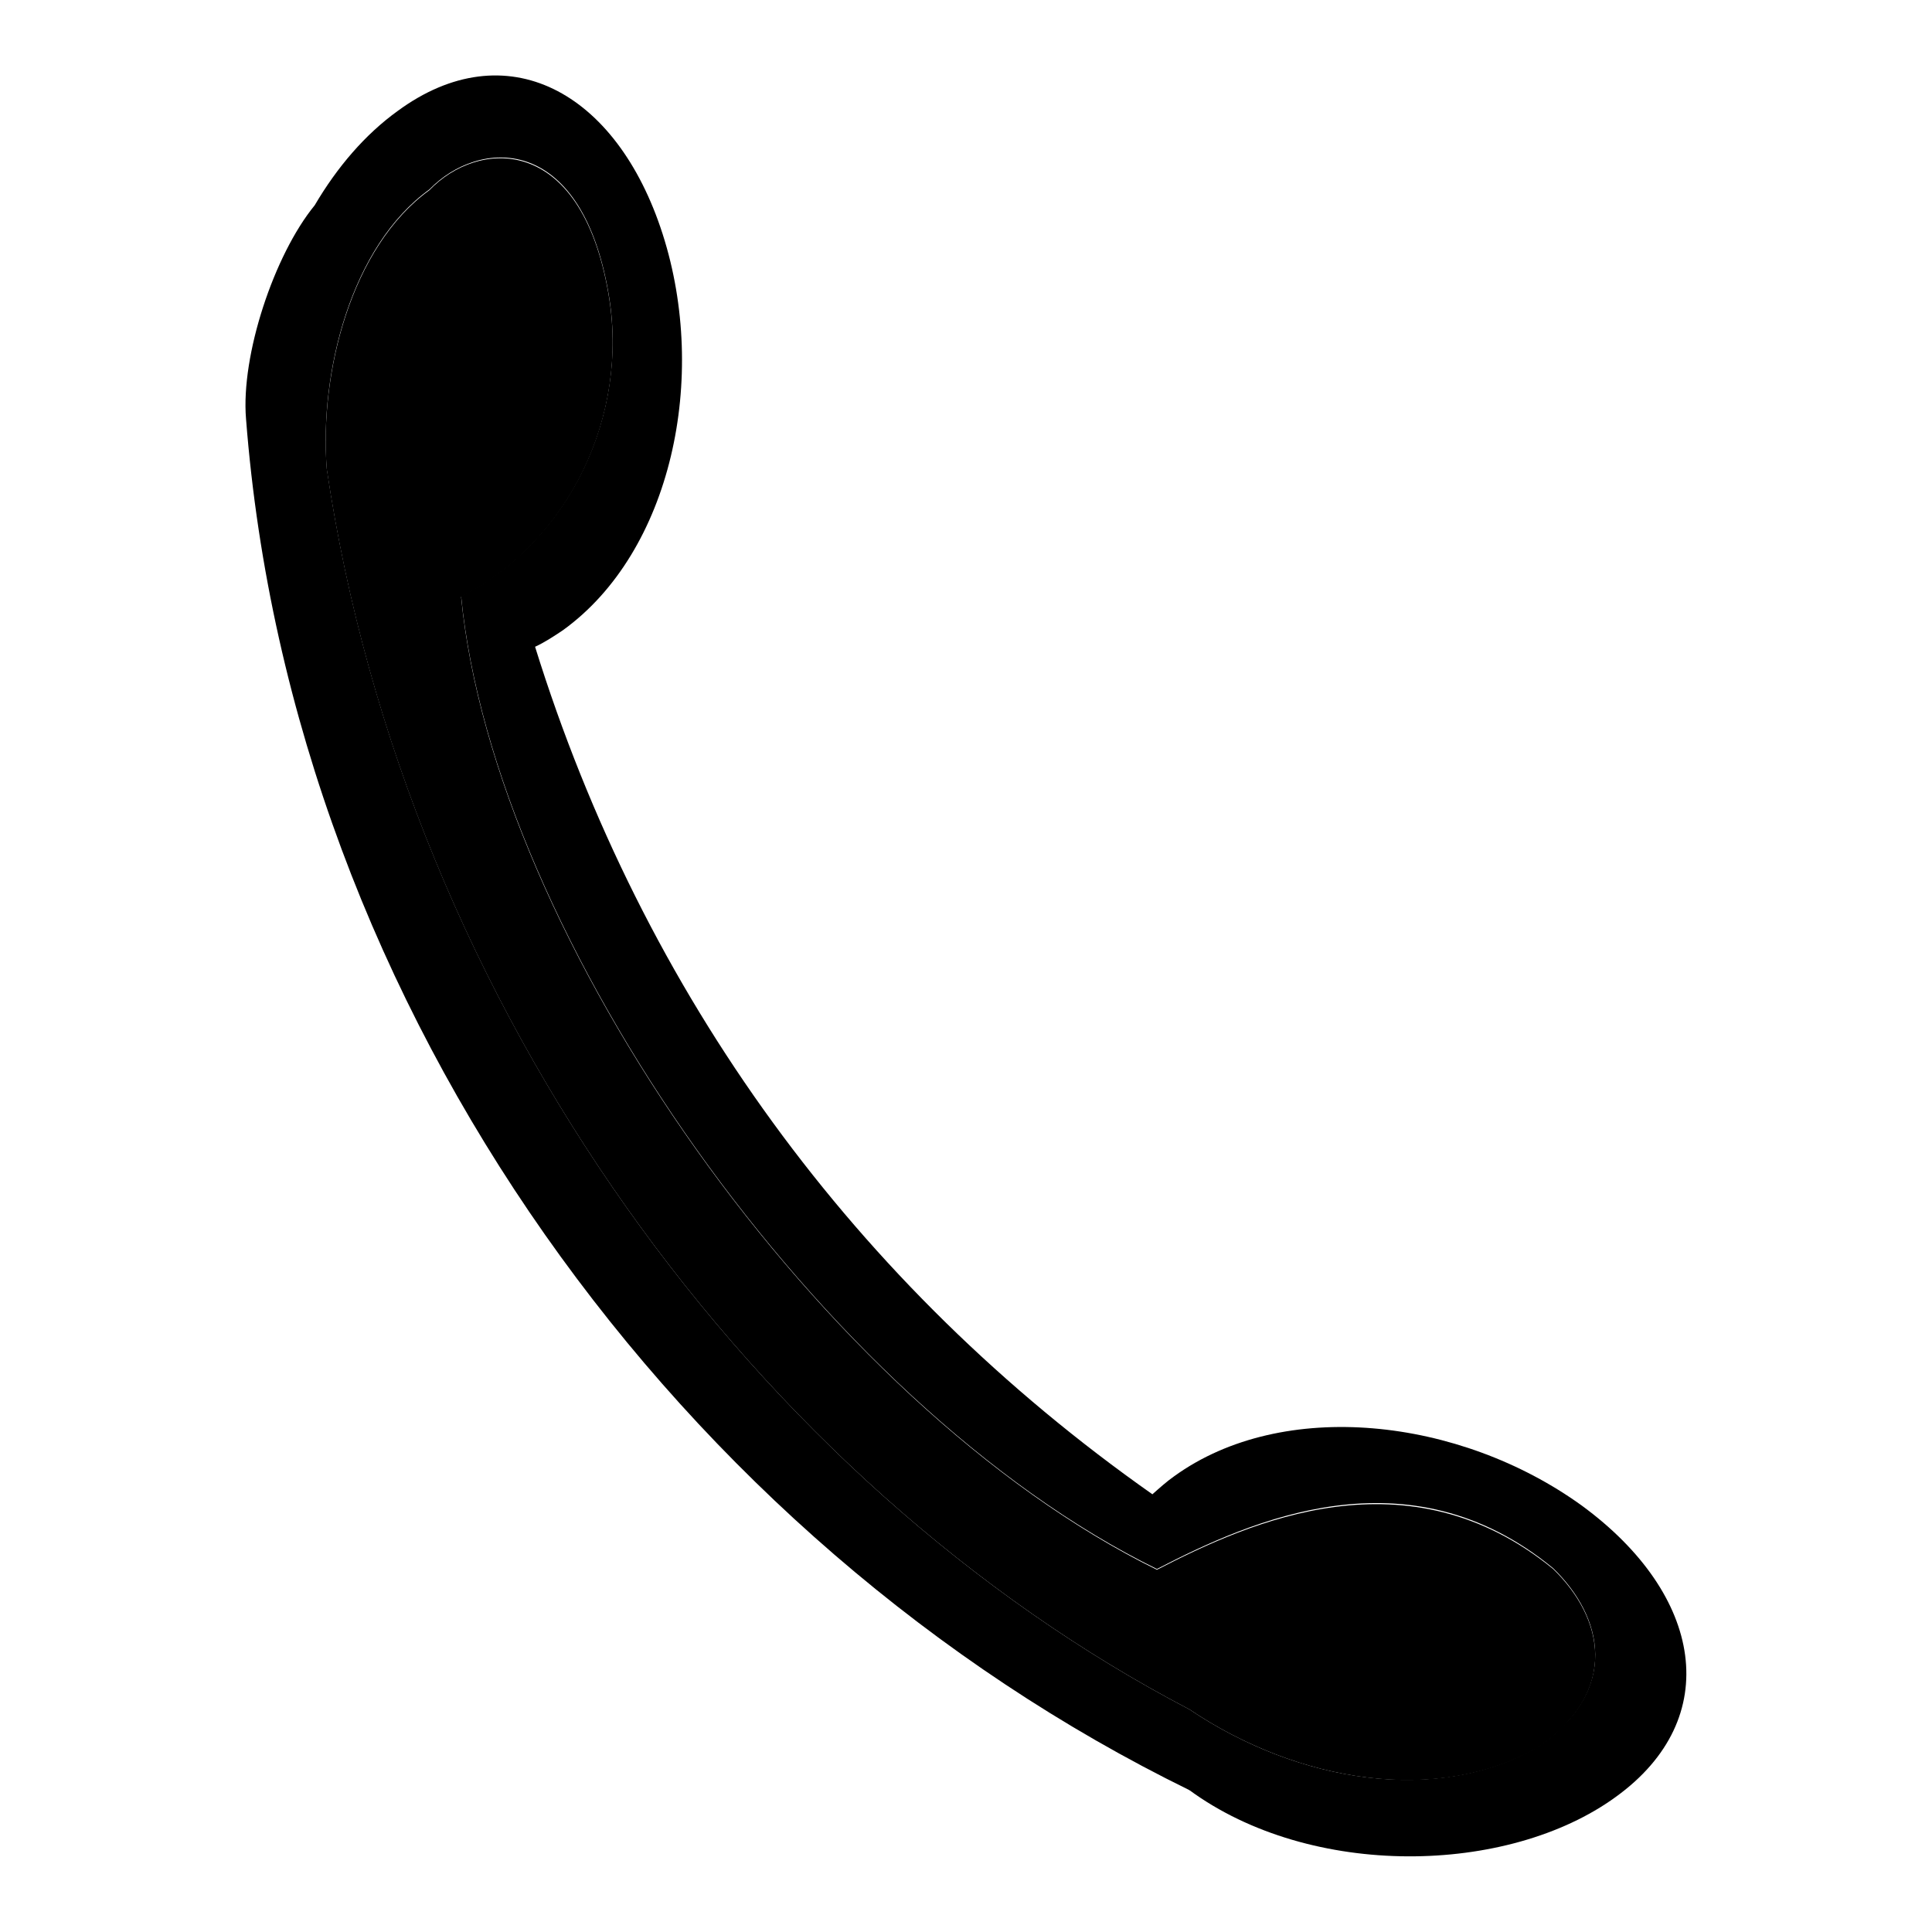
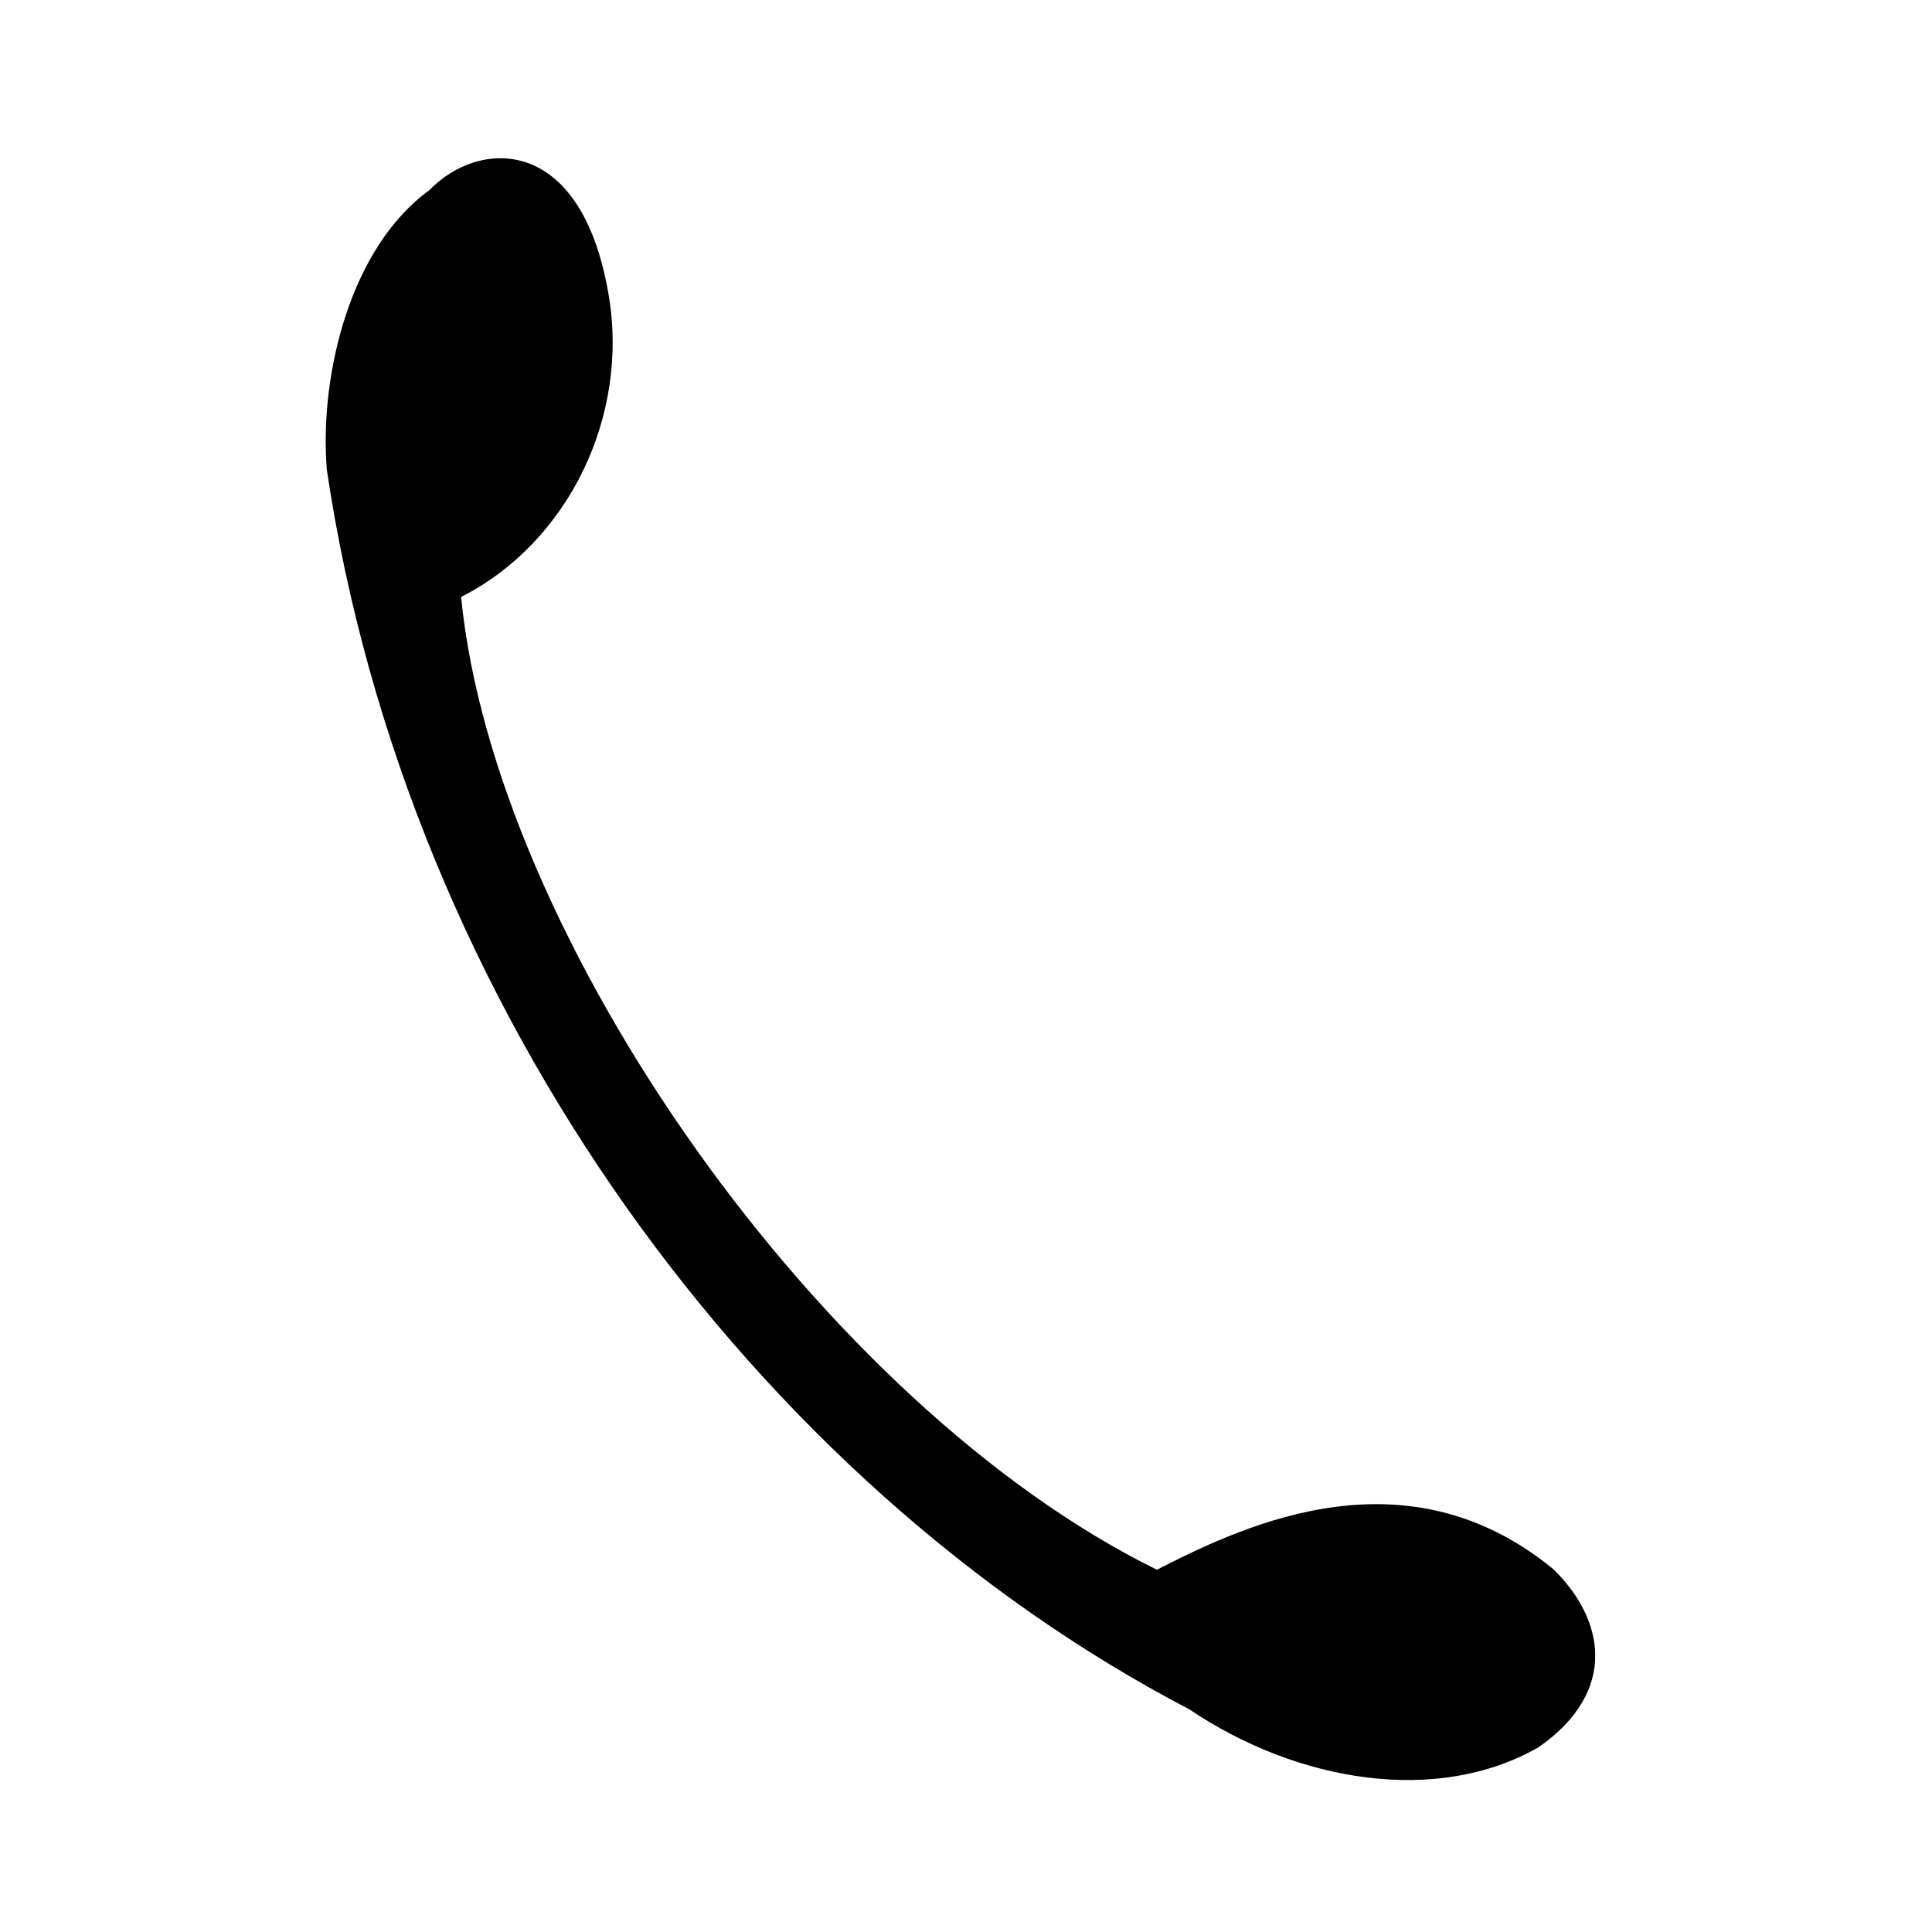
<svg xmlns="http://www.w3.org/2000/svg" version="1.1" x="0px" y="0px" viewBox="0 0 256 256" enable-background="new 0 0 256 256" xml:space="preserve">
  <g>
    <g>
-       <path fill="#000000" d="M157.6,237.2C157.5,237.2,157.7,237.3,157.6,237.2C90.4,204.3,38.7,134.3,32.6,55.5c-0.7-8.4,3.7-21.7,9.1-28.3c3-5.1,6.7-9.4,11-12.5C67,4.2,81.7,12,87.8,31c6.1,19,1.2,42.1-13.2,52.5c-1.2,0.8-2.4,1.6-3.7,2.2c14.3,46,42.4,84.6,81.8,112.3c0.9-0.8,1.9-1.7,2.9-2.4c14.4-10.4,37.8-7.8,54,3.9c16.1,11.8,18.9,28.2,4.5,38.6C199.8,248.5,173.7,249,157.6,237.2L157.6,237.2z M157.6,226.5c14.4,9.7,32.9,12.7,46.3,4.9c10.7-7.5,8.6-17.1,1.9-23.6c-19.2-15.8-40.1-6.3-52.5,0.1C109,186.2,65.5,124.1,61.1,79c14.2-7.2,22.4-24,19.5-40.3c-3.7-21.2-17.2-20.3-23.7-13.6c-10.4,7.5-14.6,24.3-13.6,37C53.9,133.7,100.5,196.7,157.6,226.5z" />
      <path fill="#000000" d="M157.6,226.5C100.5,196.7,53.9,133.7,43.3,62.2c-1-12.7,3.2-29.5,13.6-37c6.4-6.7,20-7.6,23.7,13.6c2.9,16.3-5.3,33.1-19.5,40.3c4.4,45.1,47.9,107.1,92.2,128.9c12.4-6.4,33.3-15.8,52.5-0.1c6.7,6.5,8.8,16.1-1.9,23.6C190.5,239.2,172,236.2,157.6,226.5z" />
    </g>
  </g>
</svg>